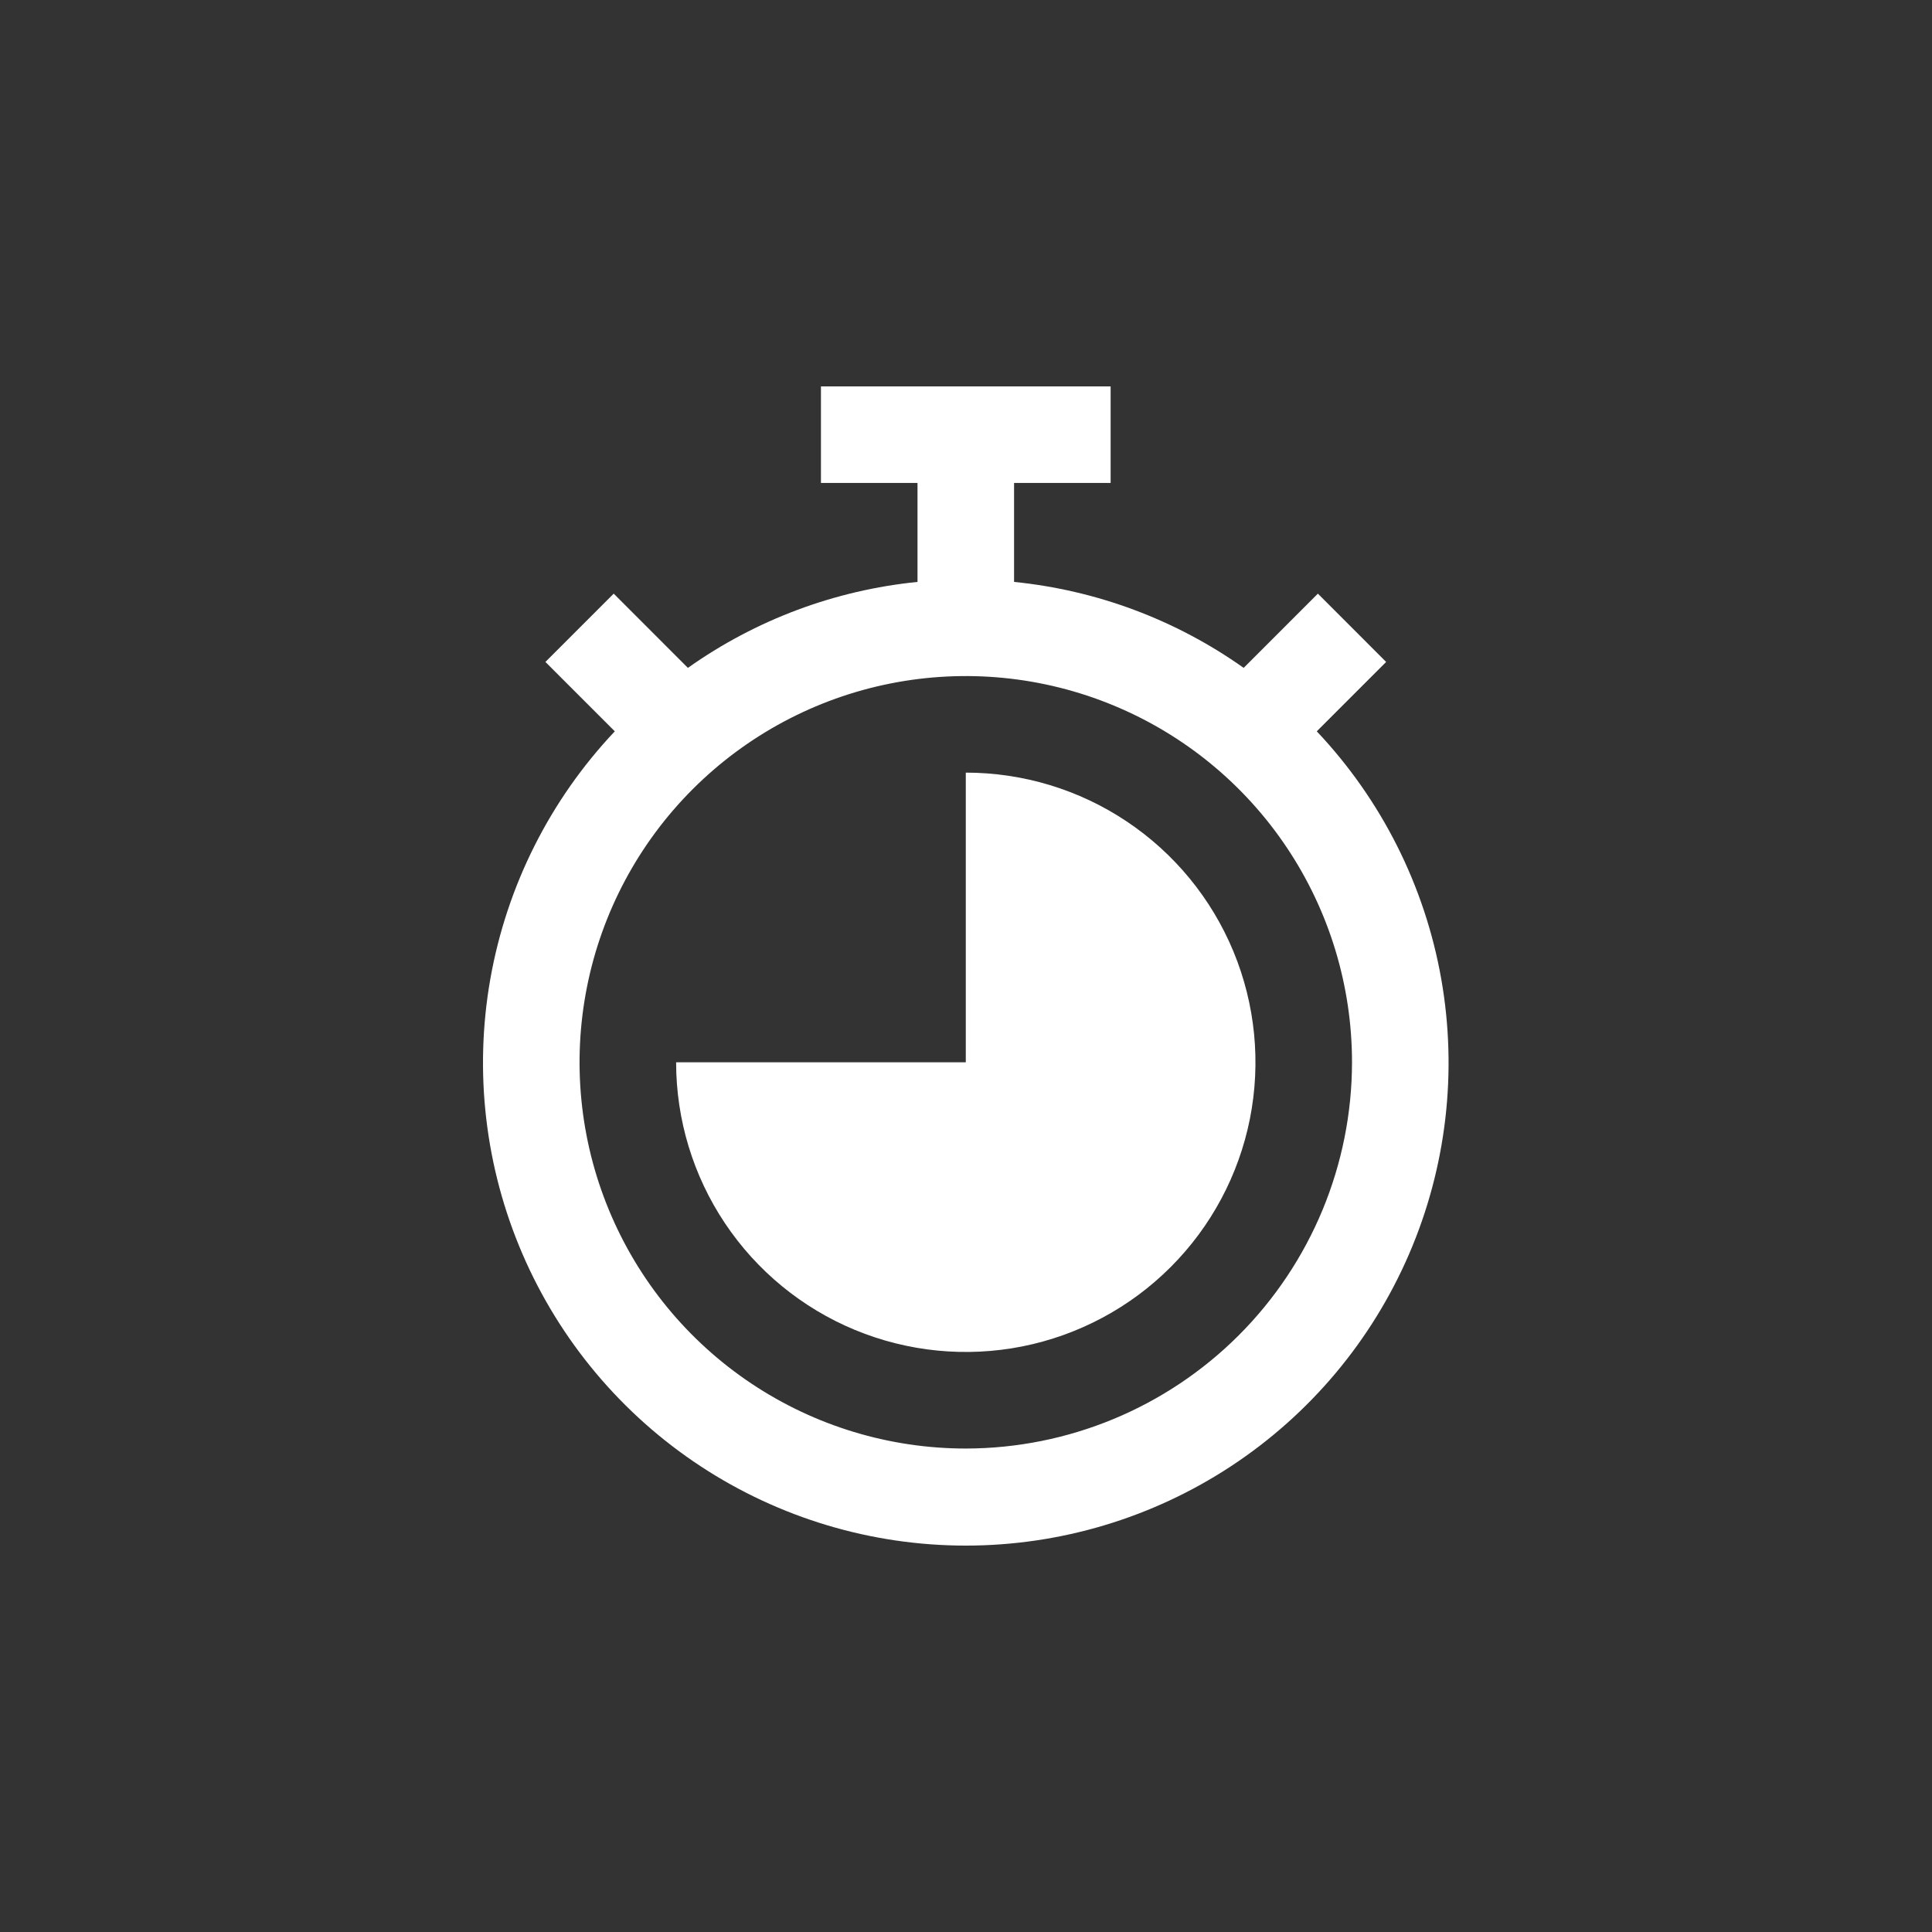
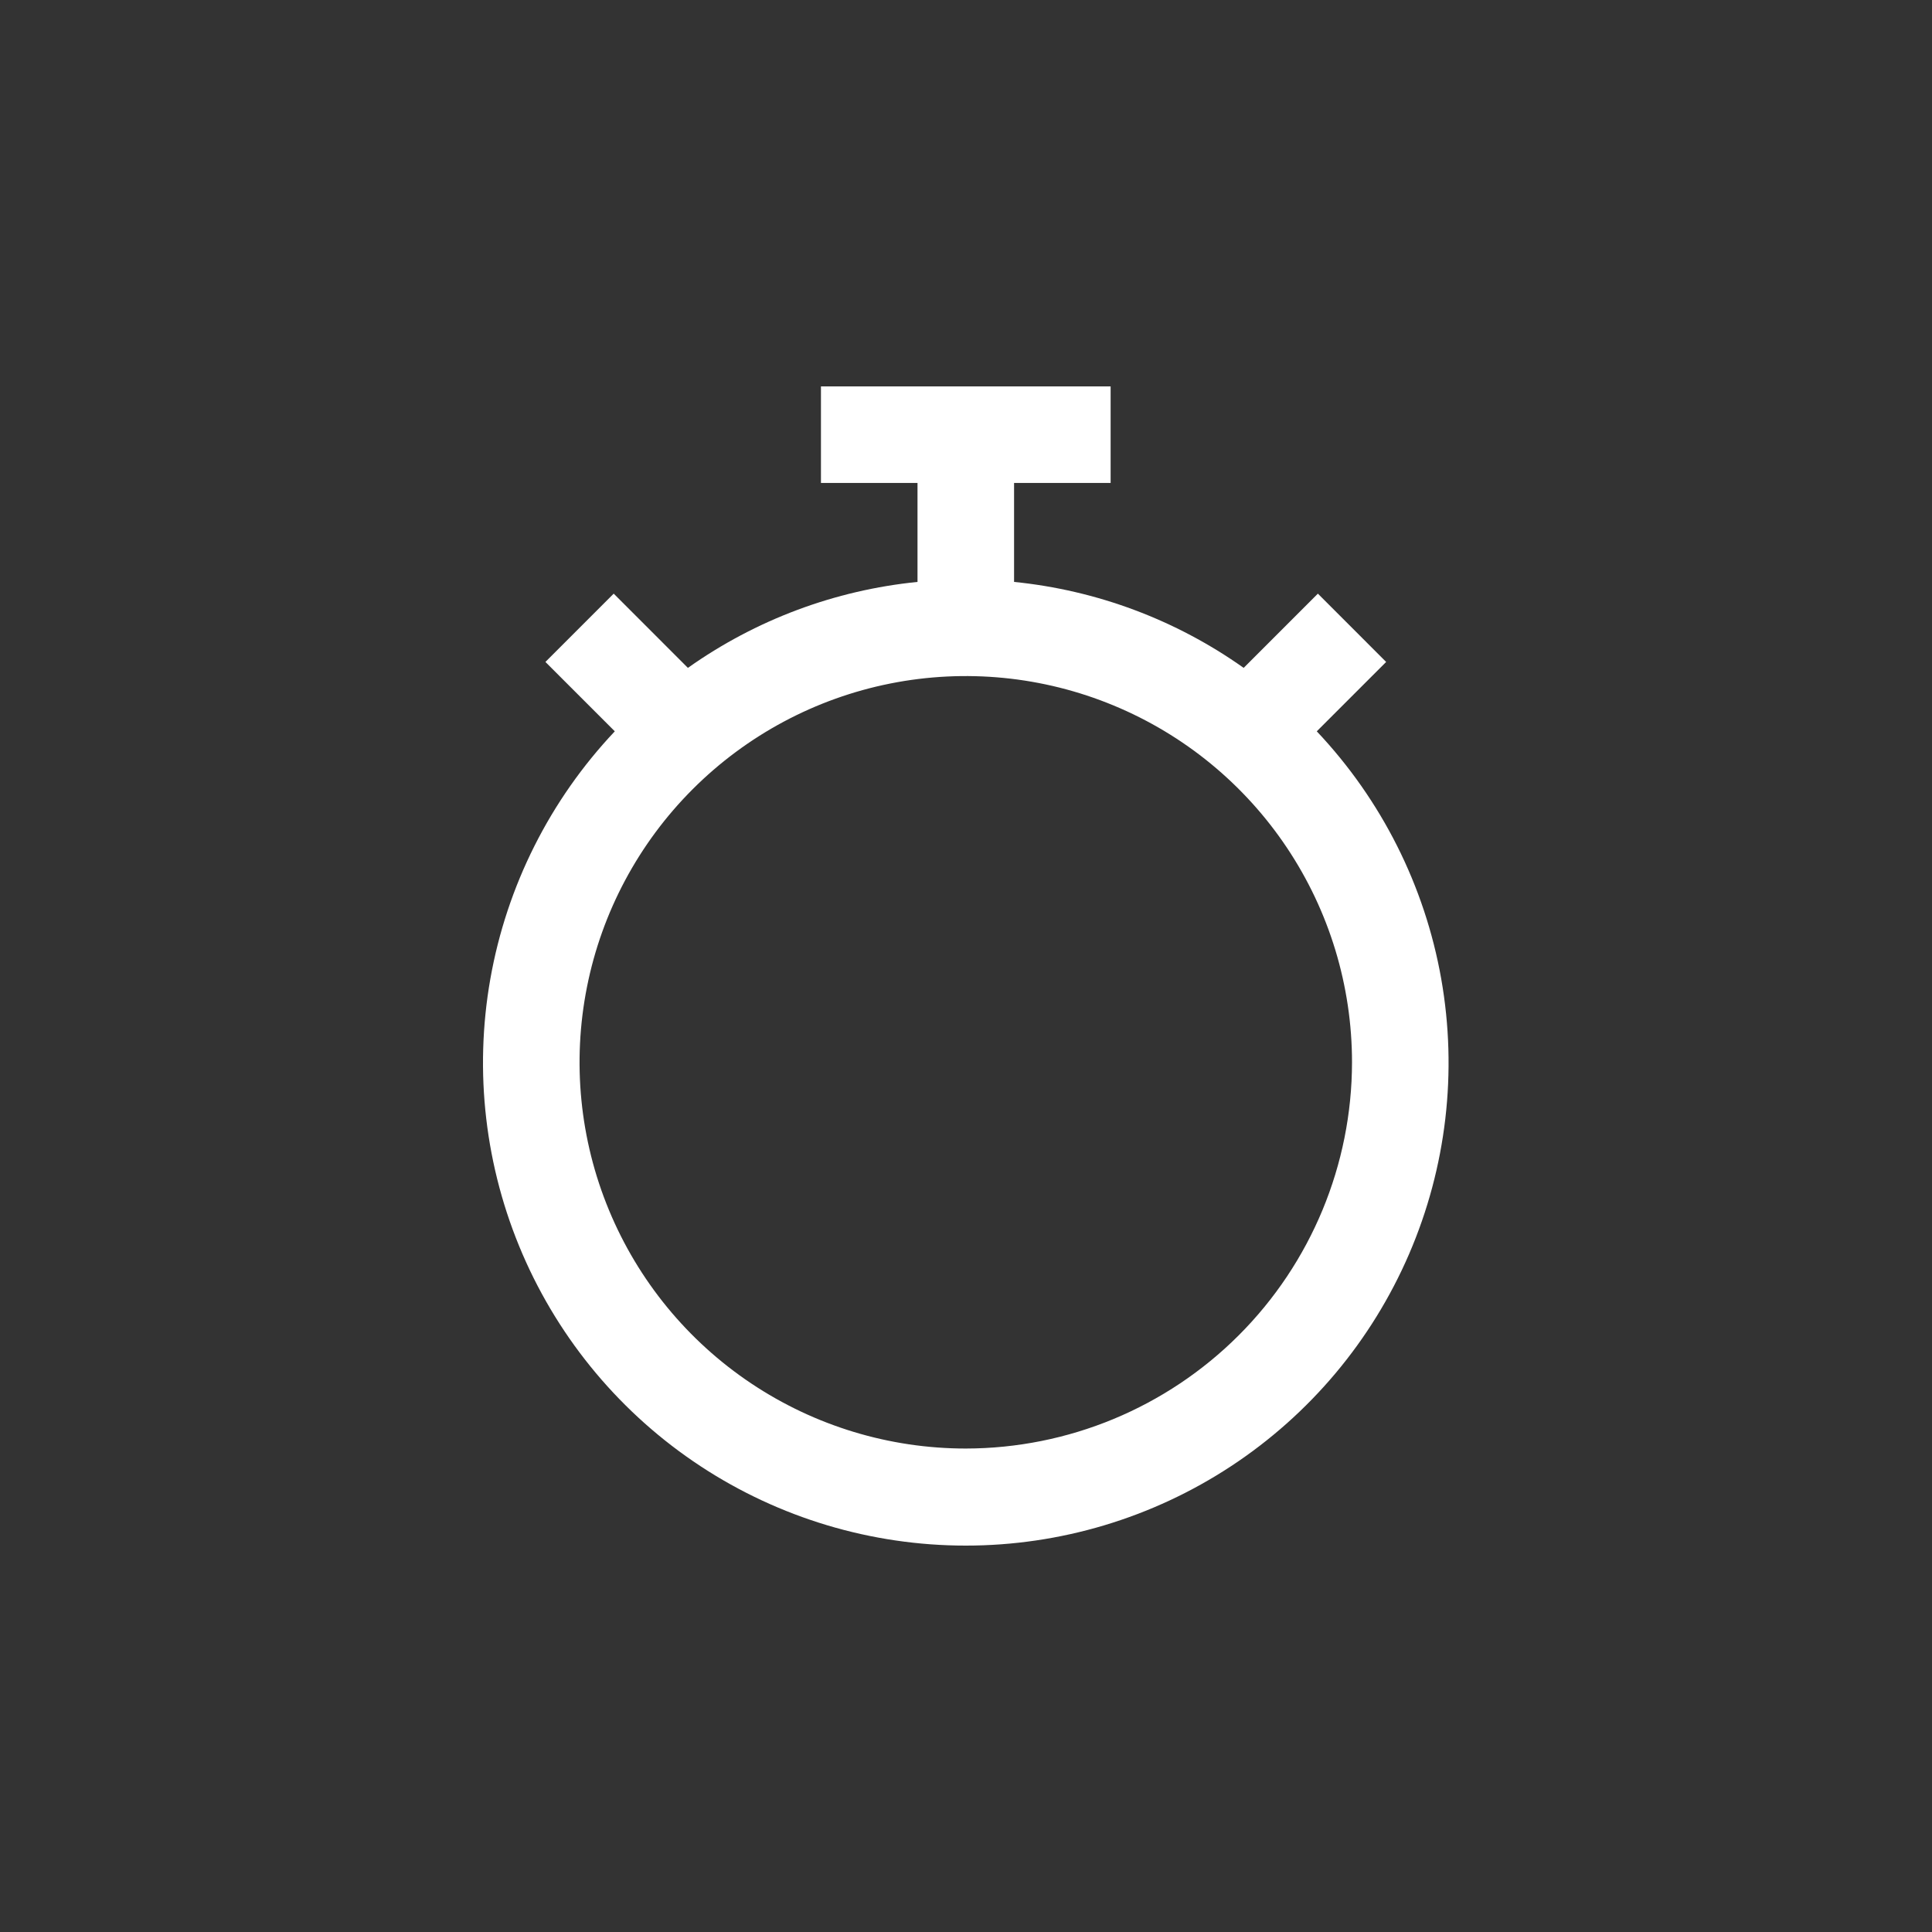
<svg xmlns="http://www.w3.org/2000/svg" width="100" height="100" viewBox="0 0 100 100" fill="none">
  <rect x="0" y="0" width="100" height="100" fill="#333333" stroke="none" />
  <path d="M68.156 37.853L71.747 34.262L68.213 30.727L64.372 34.569C60.863 32.082 56.768 30.549 52.488 30.12V24.998H57.486V20H42.492V24.998H47.49V30.12C43.21 30.549 39.115 32.082 35.606 34.569L31.765 30.727L28.231 34.262L31.822 37.853C28.47 41.402 26.231 45.855 25.381 50.662C24.532 55.469 25.109 60.419 27.041 64.902C28.973 69.385 32.176 73.204 36.255 75.887C40.333 78.57 45.107 80 49.989 80C54.871 80 59.645 78.57 63.723 75.887C67.802 73.204 71.005 69.385 72.937 64.902C74.869 60.419 75.446 55.469 74.597 50.662C73.747 45.855 71.508 41.402 68.156 37.853ZM49.989 74.976C46.035 74.976 42.17 73.803 38.883 71.606C35.595 69.41 33.033 66.288 31.52 62.635C30.006 58.982 29.611 54.962 30.382 51.084C31.153 47.206 33.057 43.644 35.853 40.849C38.649 38.053 42.211 36.149 46.089 35.377C49.967 34.606 53.986 35.002 57.639 36.515C61.292 38.028 64.414 40.59 66.611 43.878C68.808 47.166 69.98 51.031 69.98 54.984C69.974 60.285 67.866 65.366 64.118 69.114C60.37 72.862 55.289 74.97 49.989 74.976Z" fill="white" />
-   <path d="M49.989 39.991V54.984H34.996C34.996 57.95 35.875 60.849 37.523 63.314C39.17 65.78 41.512 67.702 44.252 68.837C46.991 69.971 50.006 70.268 52.914 69.69C55.823 69.111 58.495 67.683 60.591 65.586C62.688 63.49 64.116 60.818 64.695 57.91C65.273 55.001 64.976 51.986 63.842 49.247C62.707 46.507 60.785 44.166 58.319 42.518C55.854 40.87 52.955 39.991 49.989 39.991Z" fill="white" />
</svg>